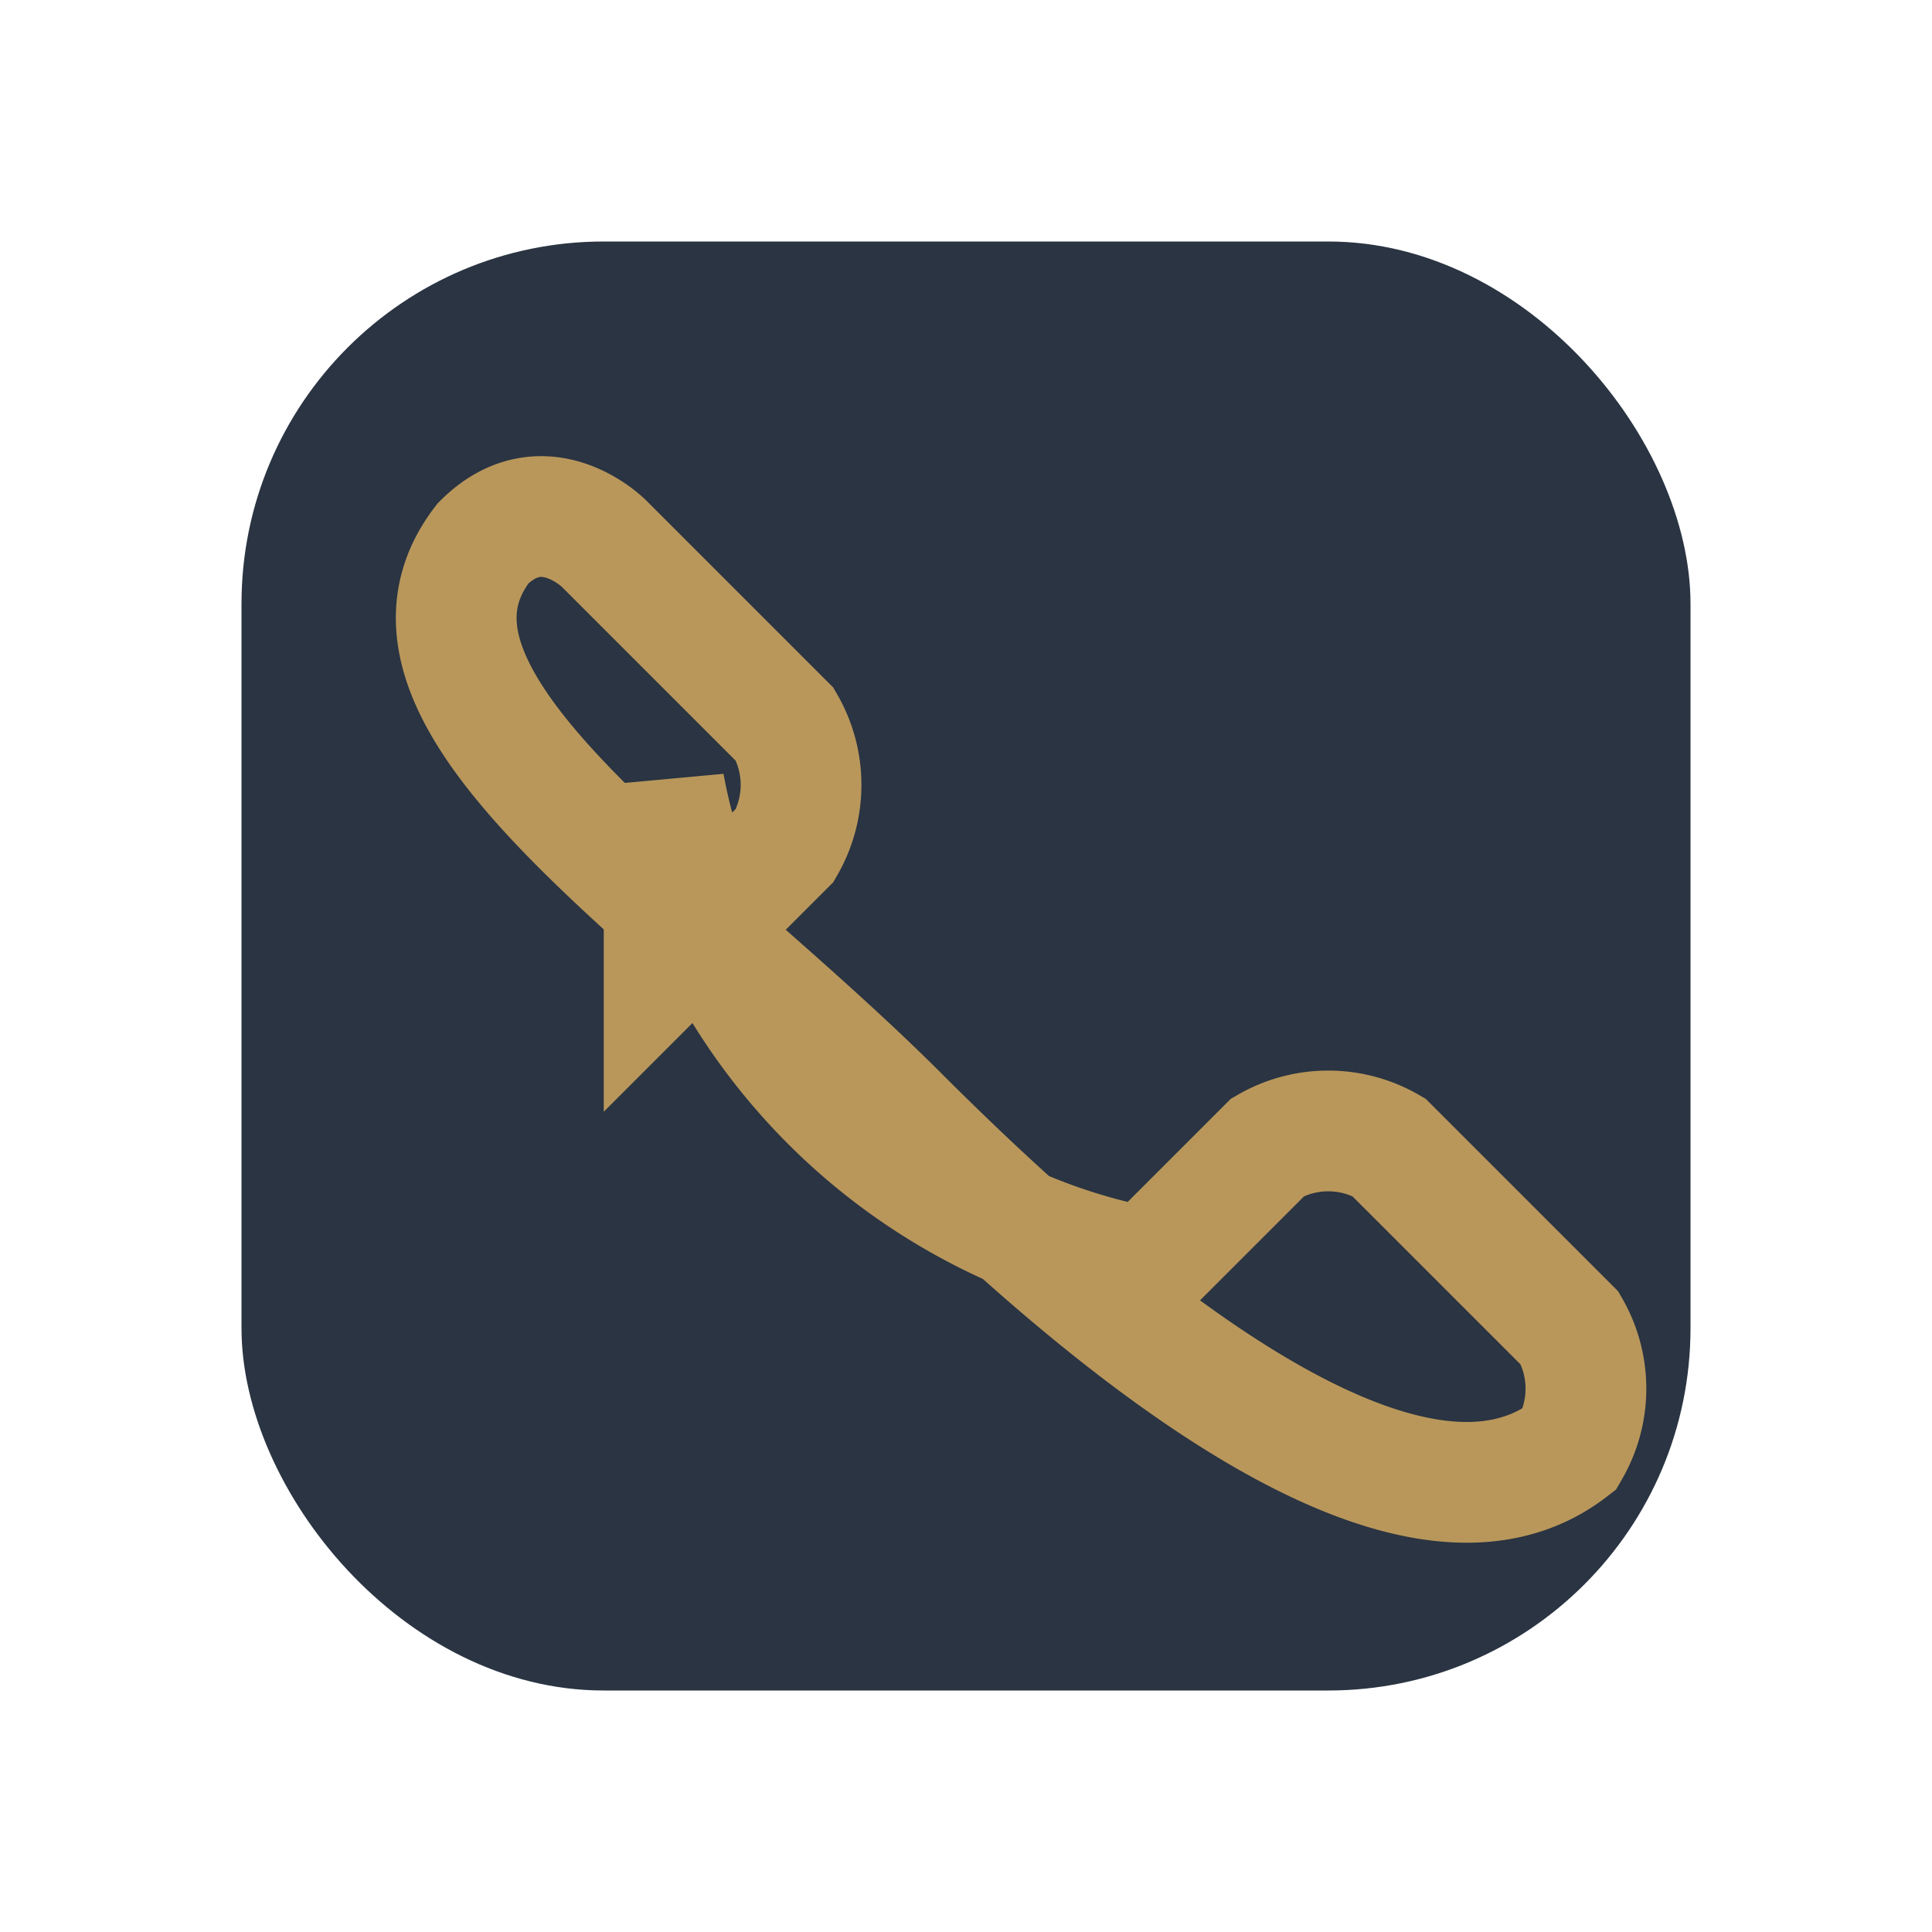
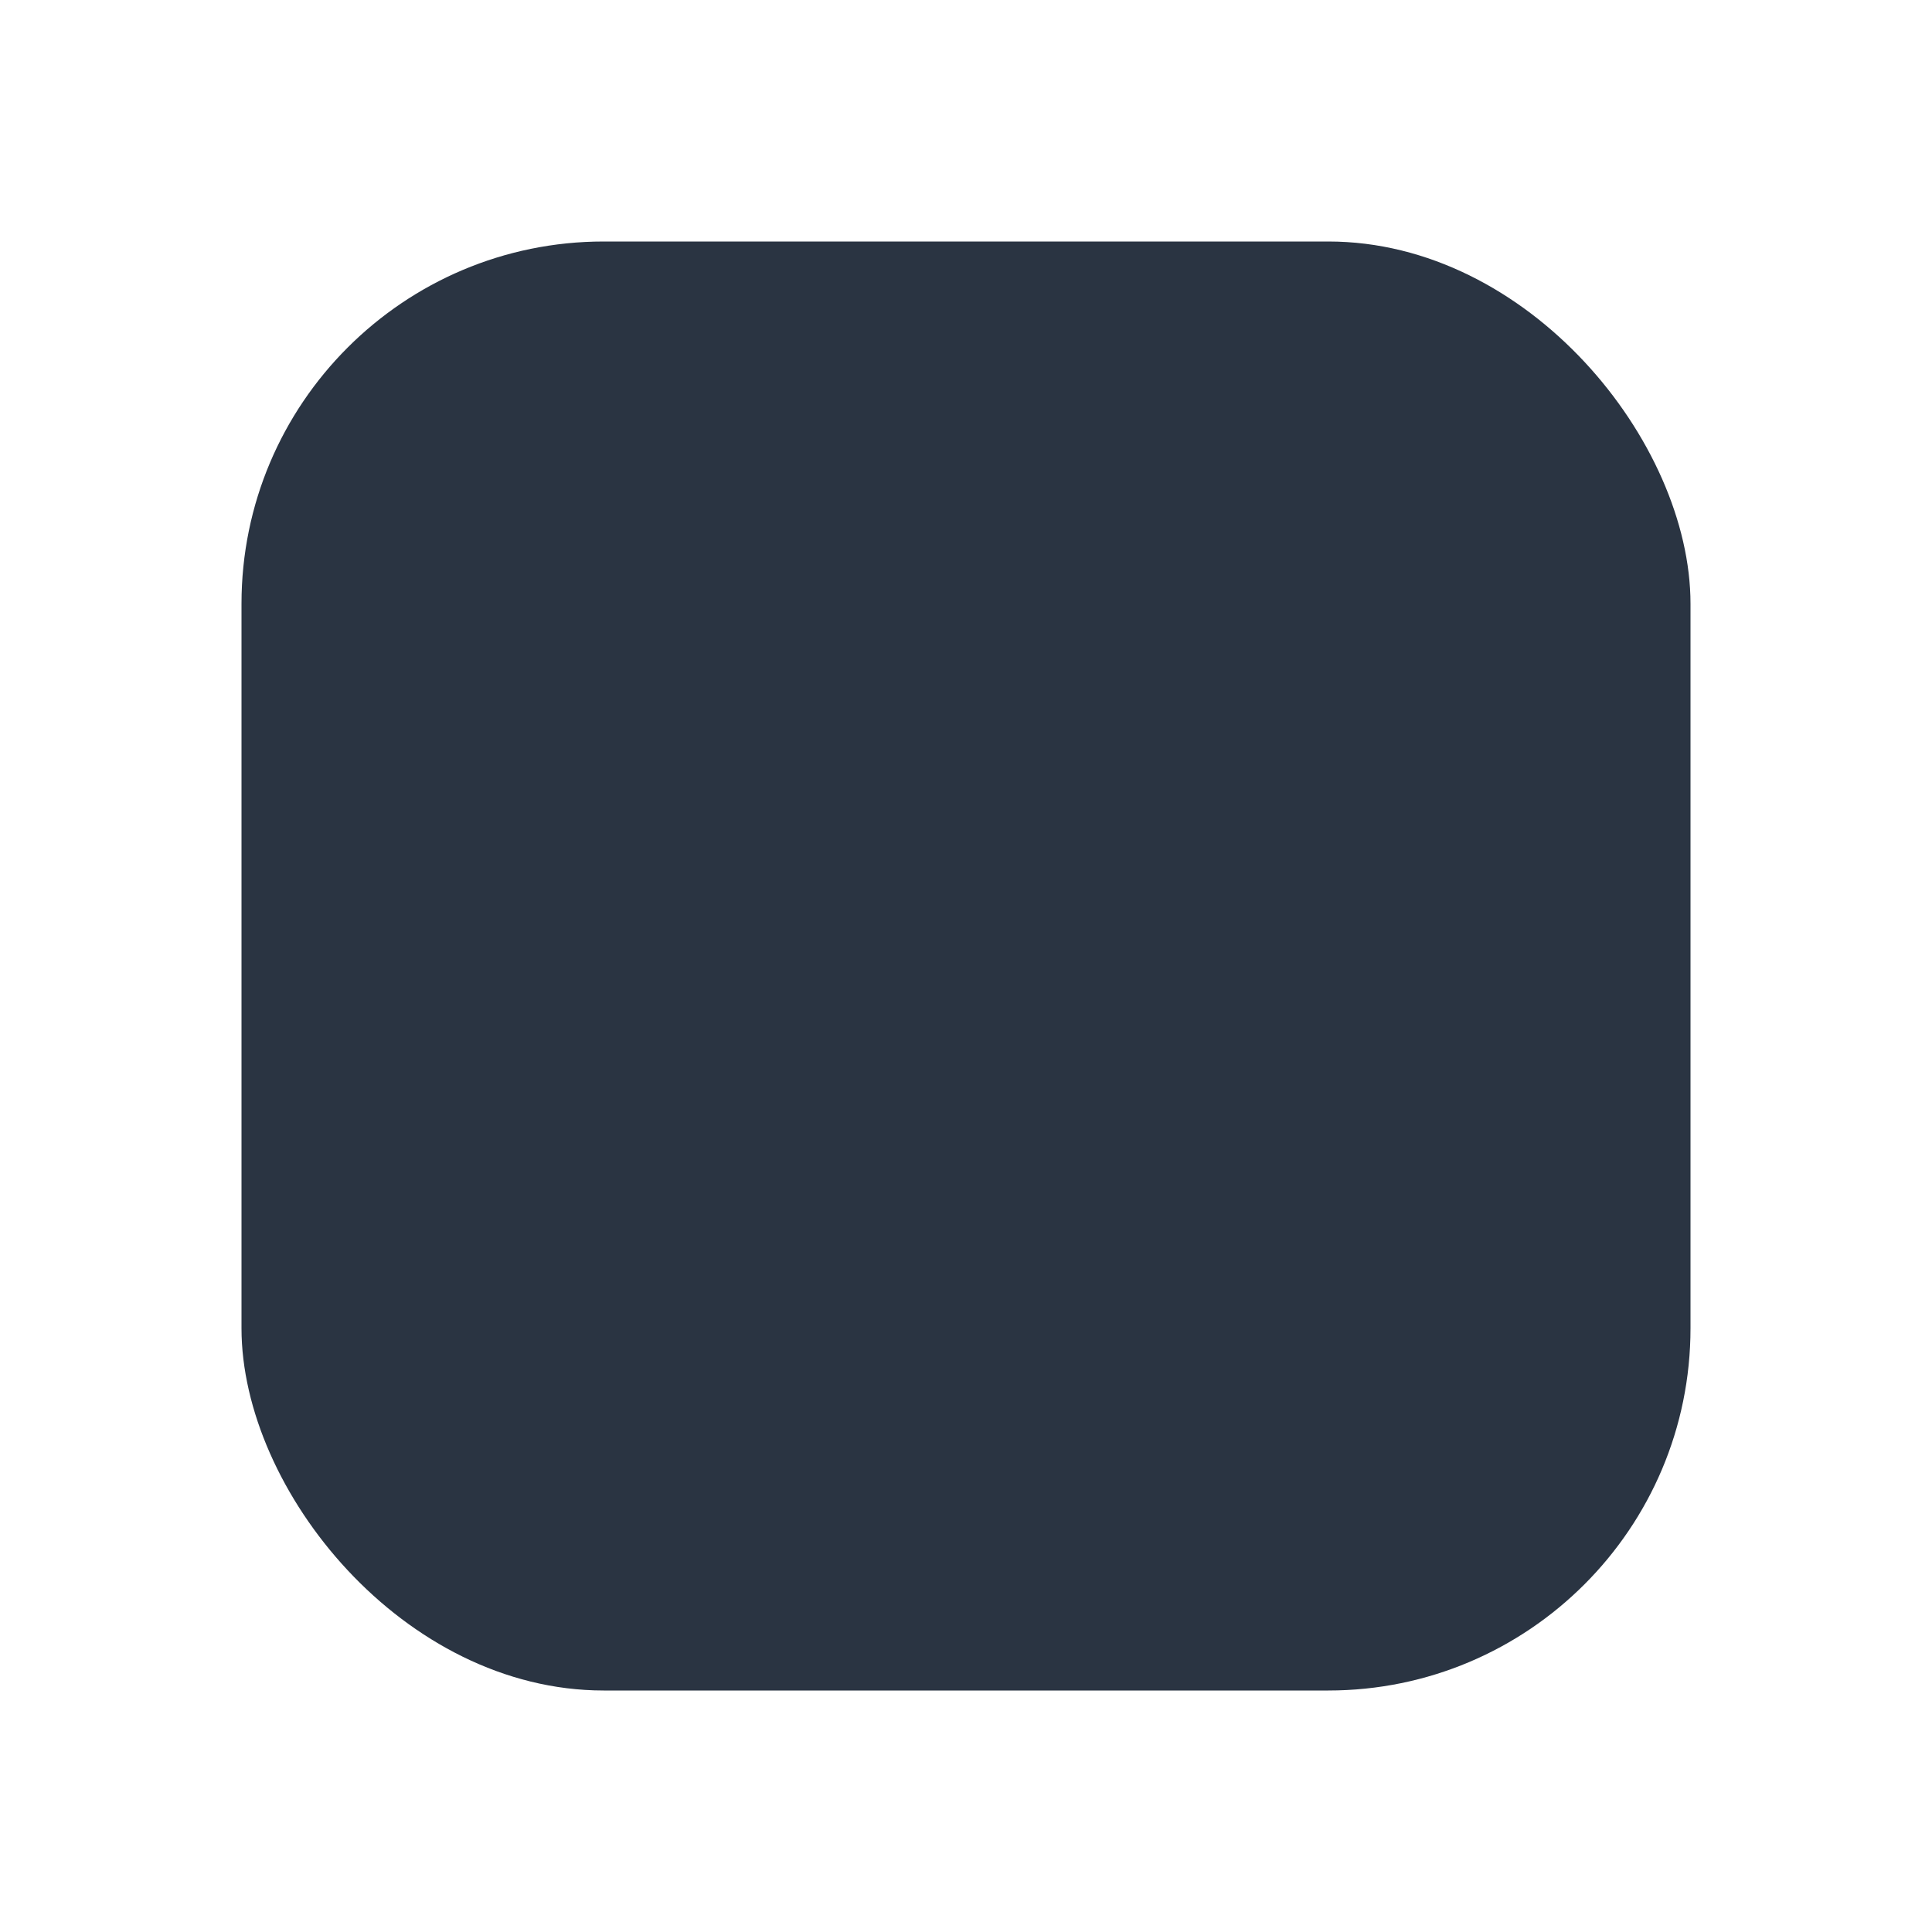
<svg xmlns="http://www.w3.org/2000/svg" width="32" height="32" viewBox="0 0 32 32">
  <rect width="24" height="24" x="4" y="4" rx="6" fill="#2A3442" />
-   <path fill="none" stroke="#B9975B" stroke-width="2" d="M11 13a10 10 0 0 0 8 8l2-2a2 2 0 0 1 2 0l3 3a2 2 0 0 1 0 2c-2.6 2-7.4-1.8-11.1-5.5S6 11.6 8 9c1-1 2 0 2 0l3 3a2 2 0 0 1 0 2l-2 2z" />
</svg>